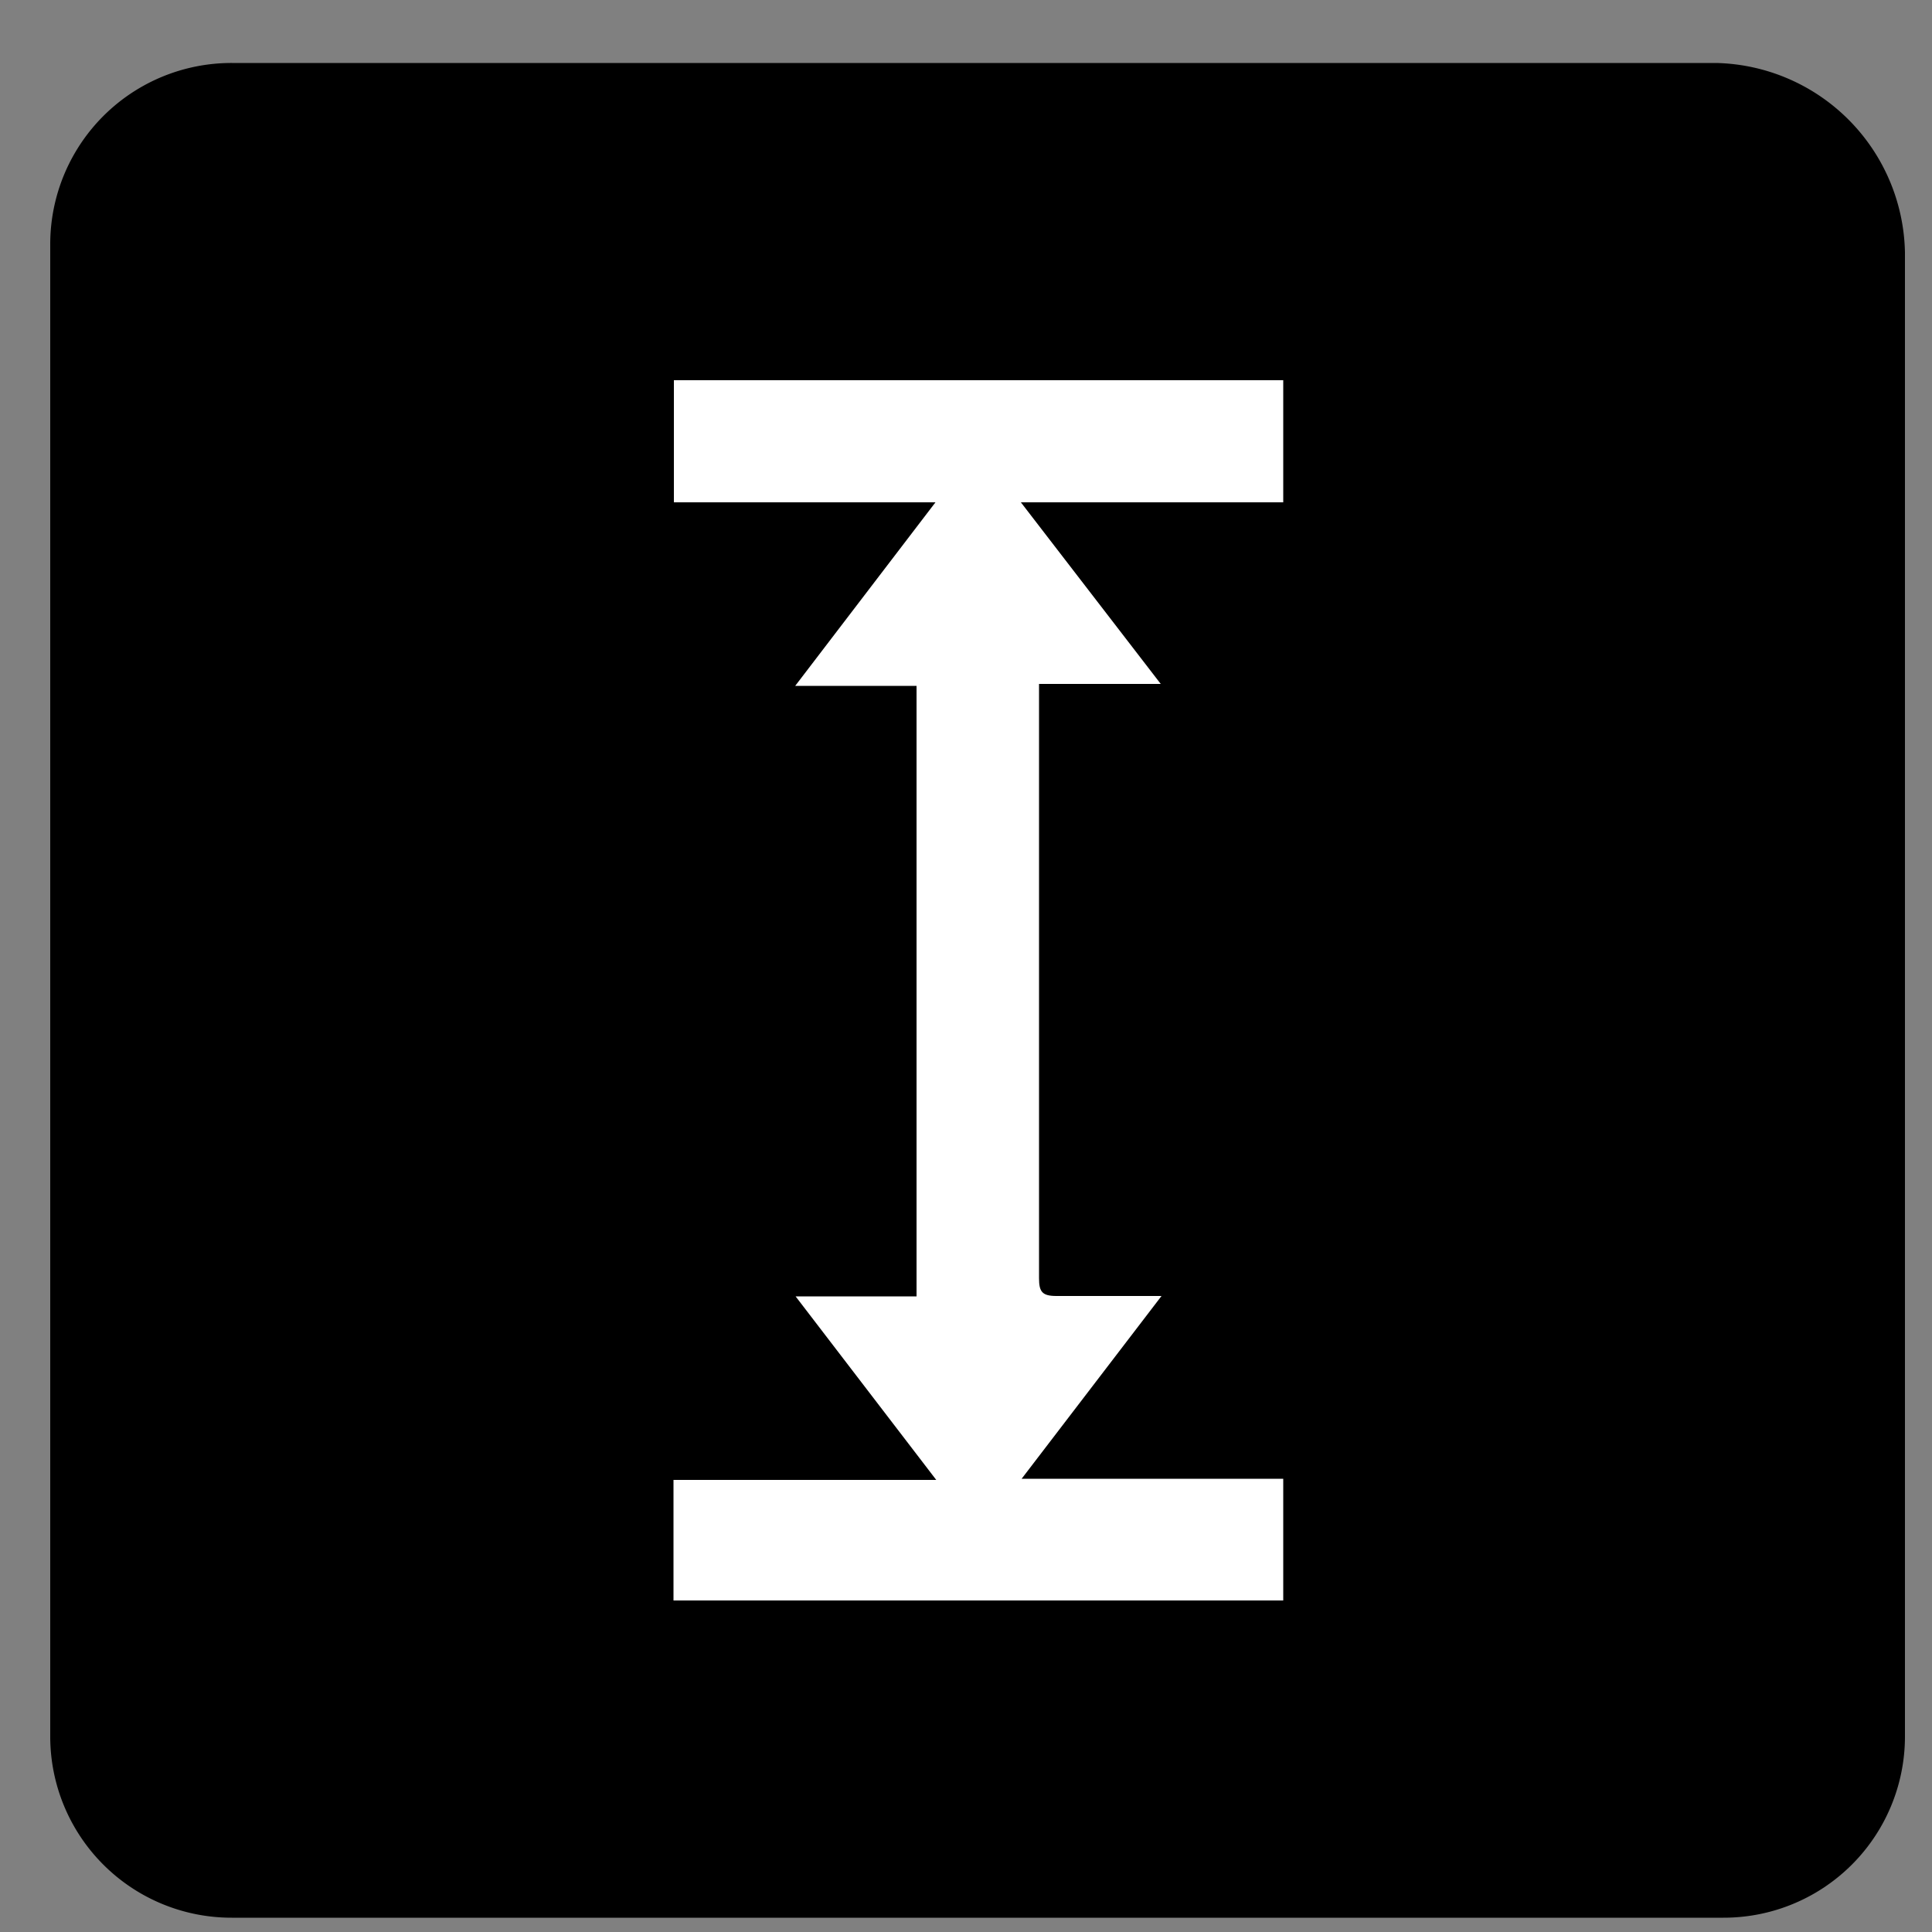
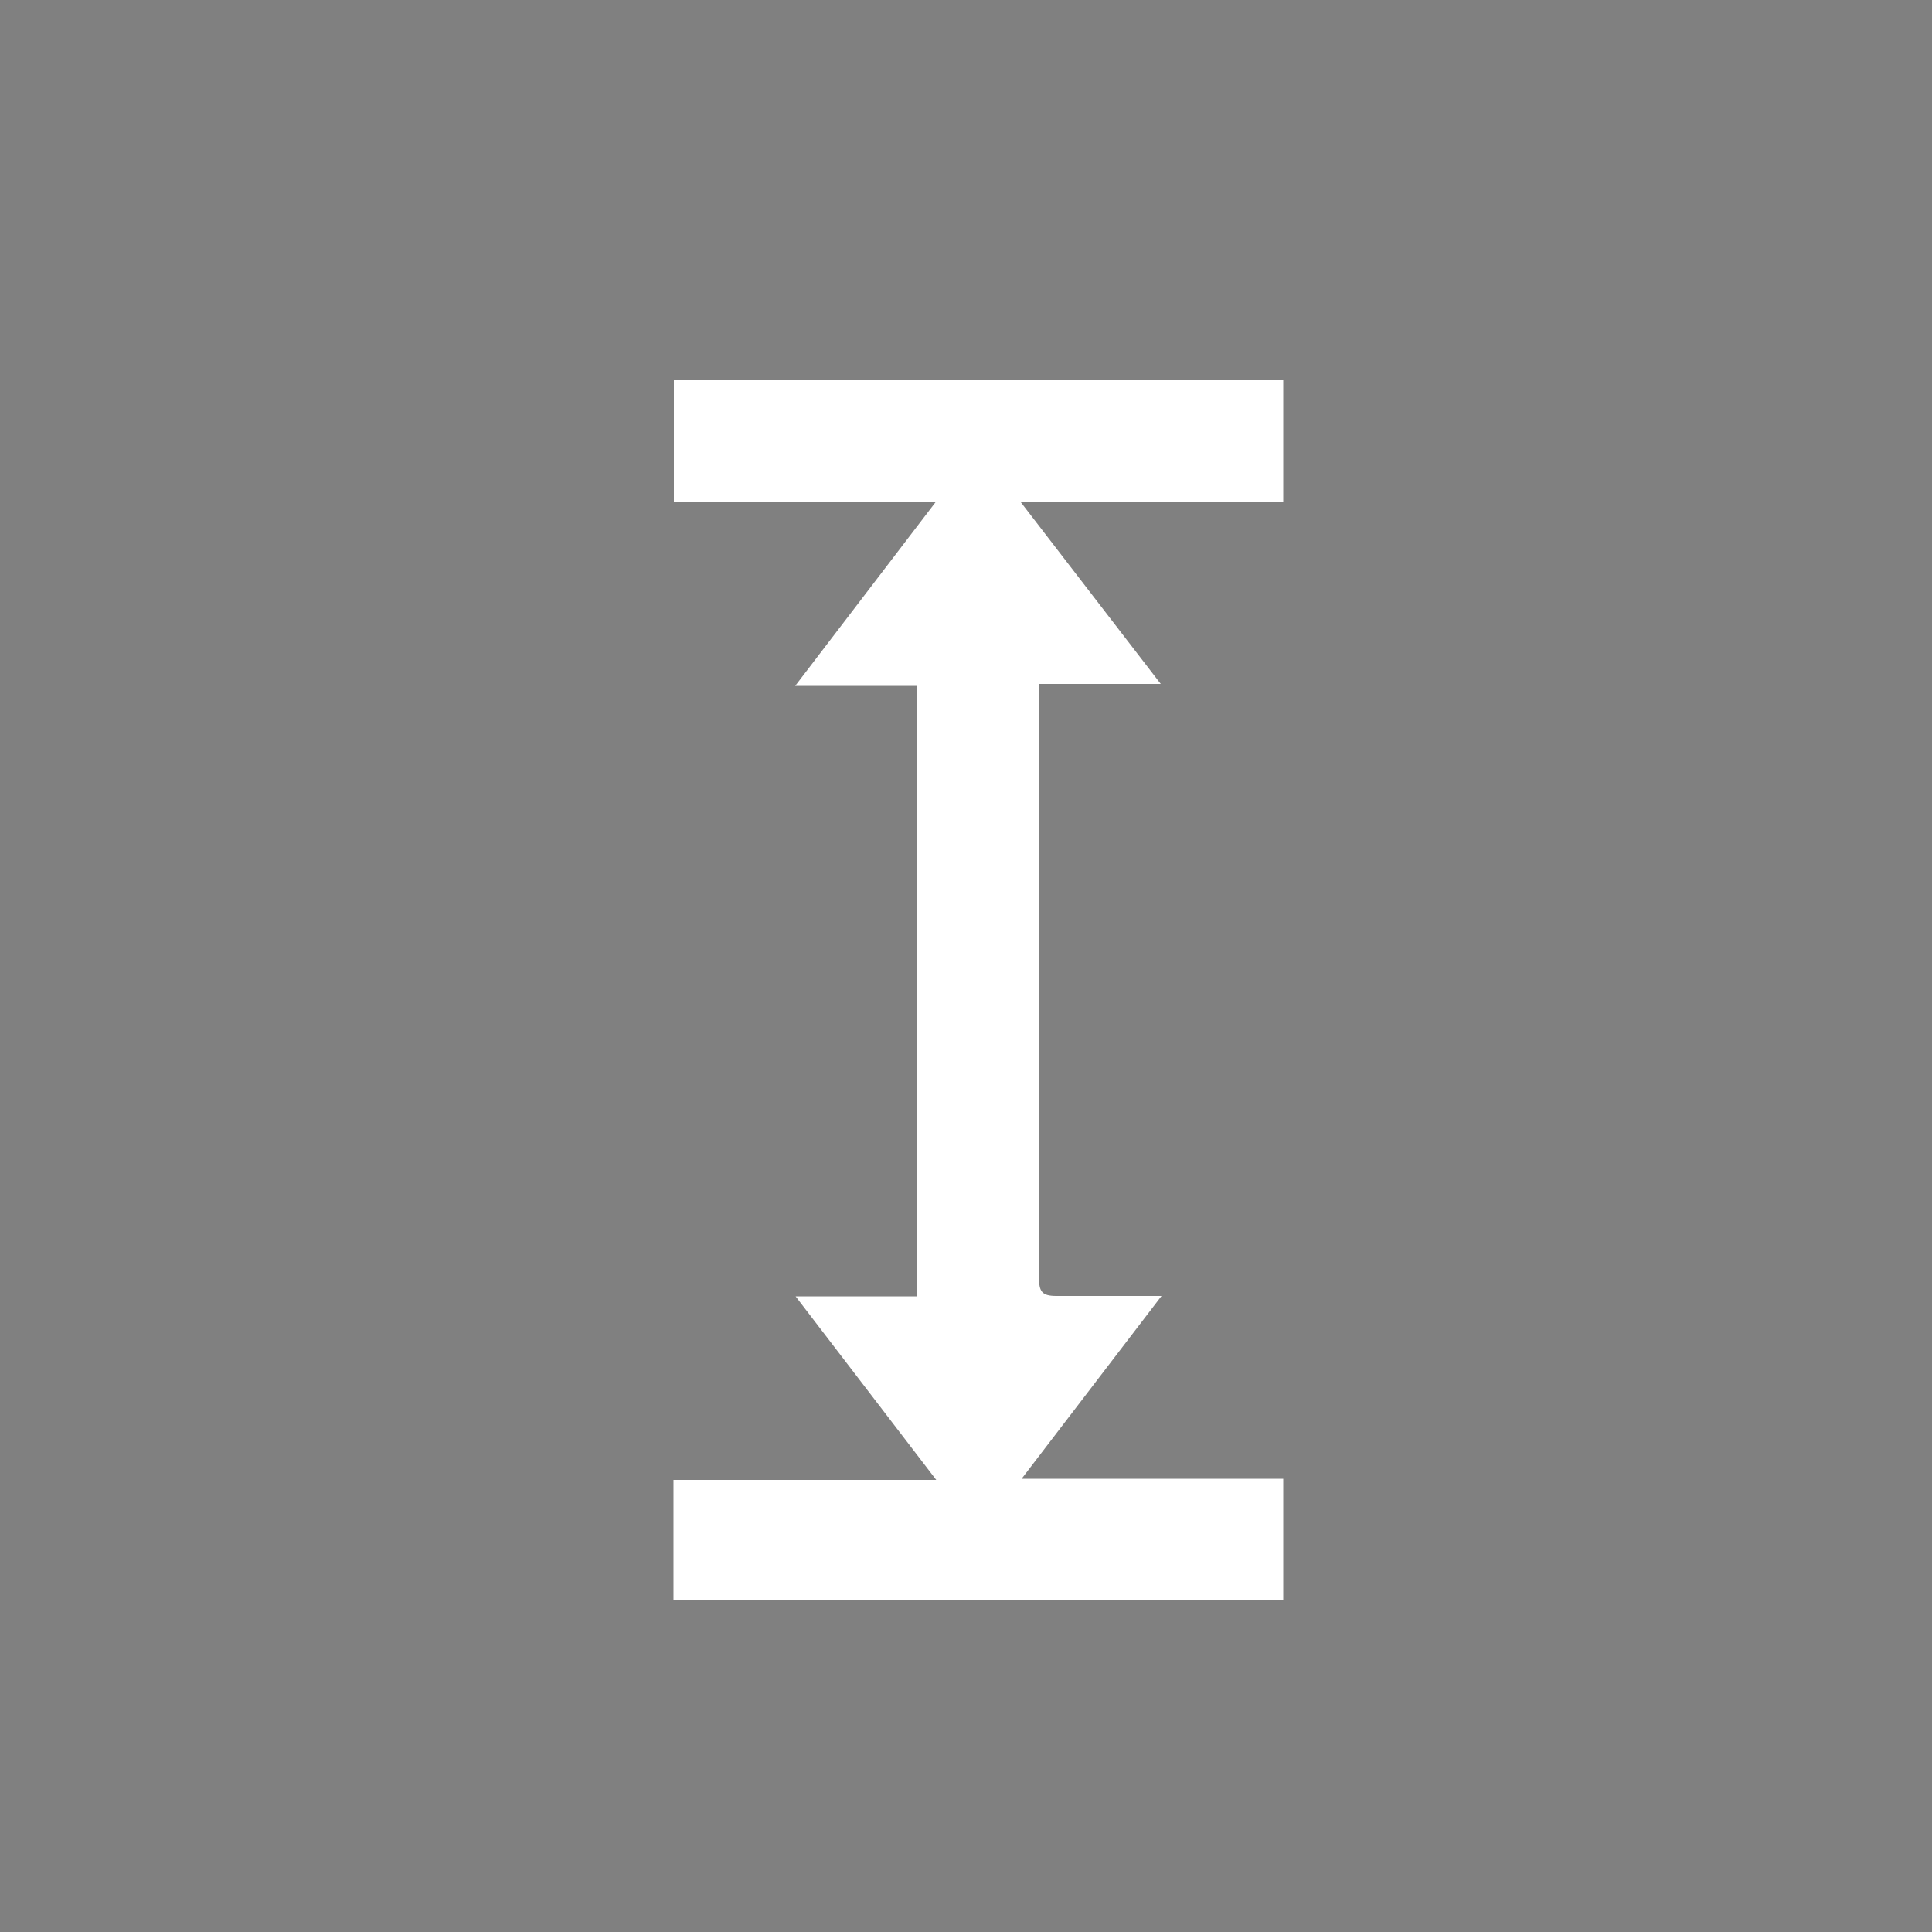
<svg xmlns="http://www.w3.org/2000/svg" id="Layer_2" data-name="Layer 2" viewBox="0 0 50 50">
  <rect x="0" y="0" width="50" height="50" fill="#808080" stroke="none" />
  <defs>
    <style>.cls-1{fill:#fff;}</style>
  </defs>
  <title>hindlepower_icons</title>
-   <path d="M44.42,1.63H6a4.69,4.69,0,0,0-4.7,4.7v38.6A4.69,4.69,0,0,0,6,49.63h38.6a4.69,4.69,0,0,0,4.7-4.7V6.53A5,5,0,0,0,44.42,1.63Z" />
  <path class="cls-1" d="M33.21,38.27H26.44l3.62-4.73c-1,0-1.85,0-2.72,0-.37,0-.45-.11-.45-.46q0-7.47,0-14.93v-.45h3.15L26.42,13h6.79V9.84H17.44V13h6.77l-3.63,4.75h3.14V33.55H20.59l3.64,4.75h-6.8v3.12H33.21Z" />
</svg>